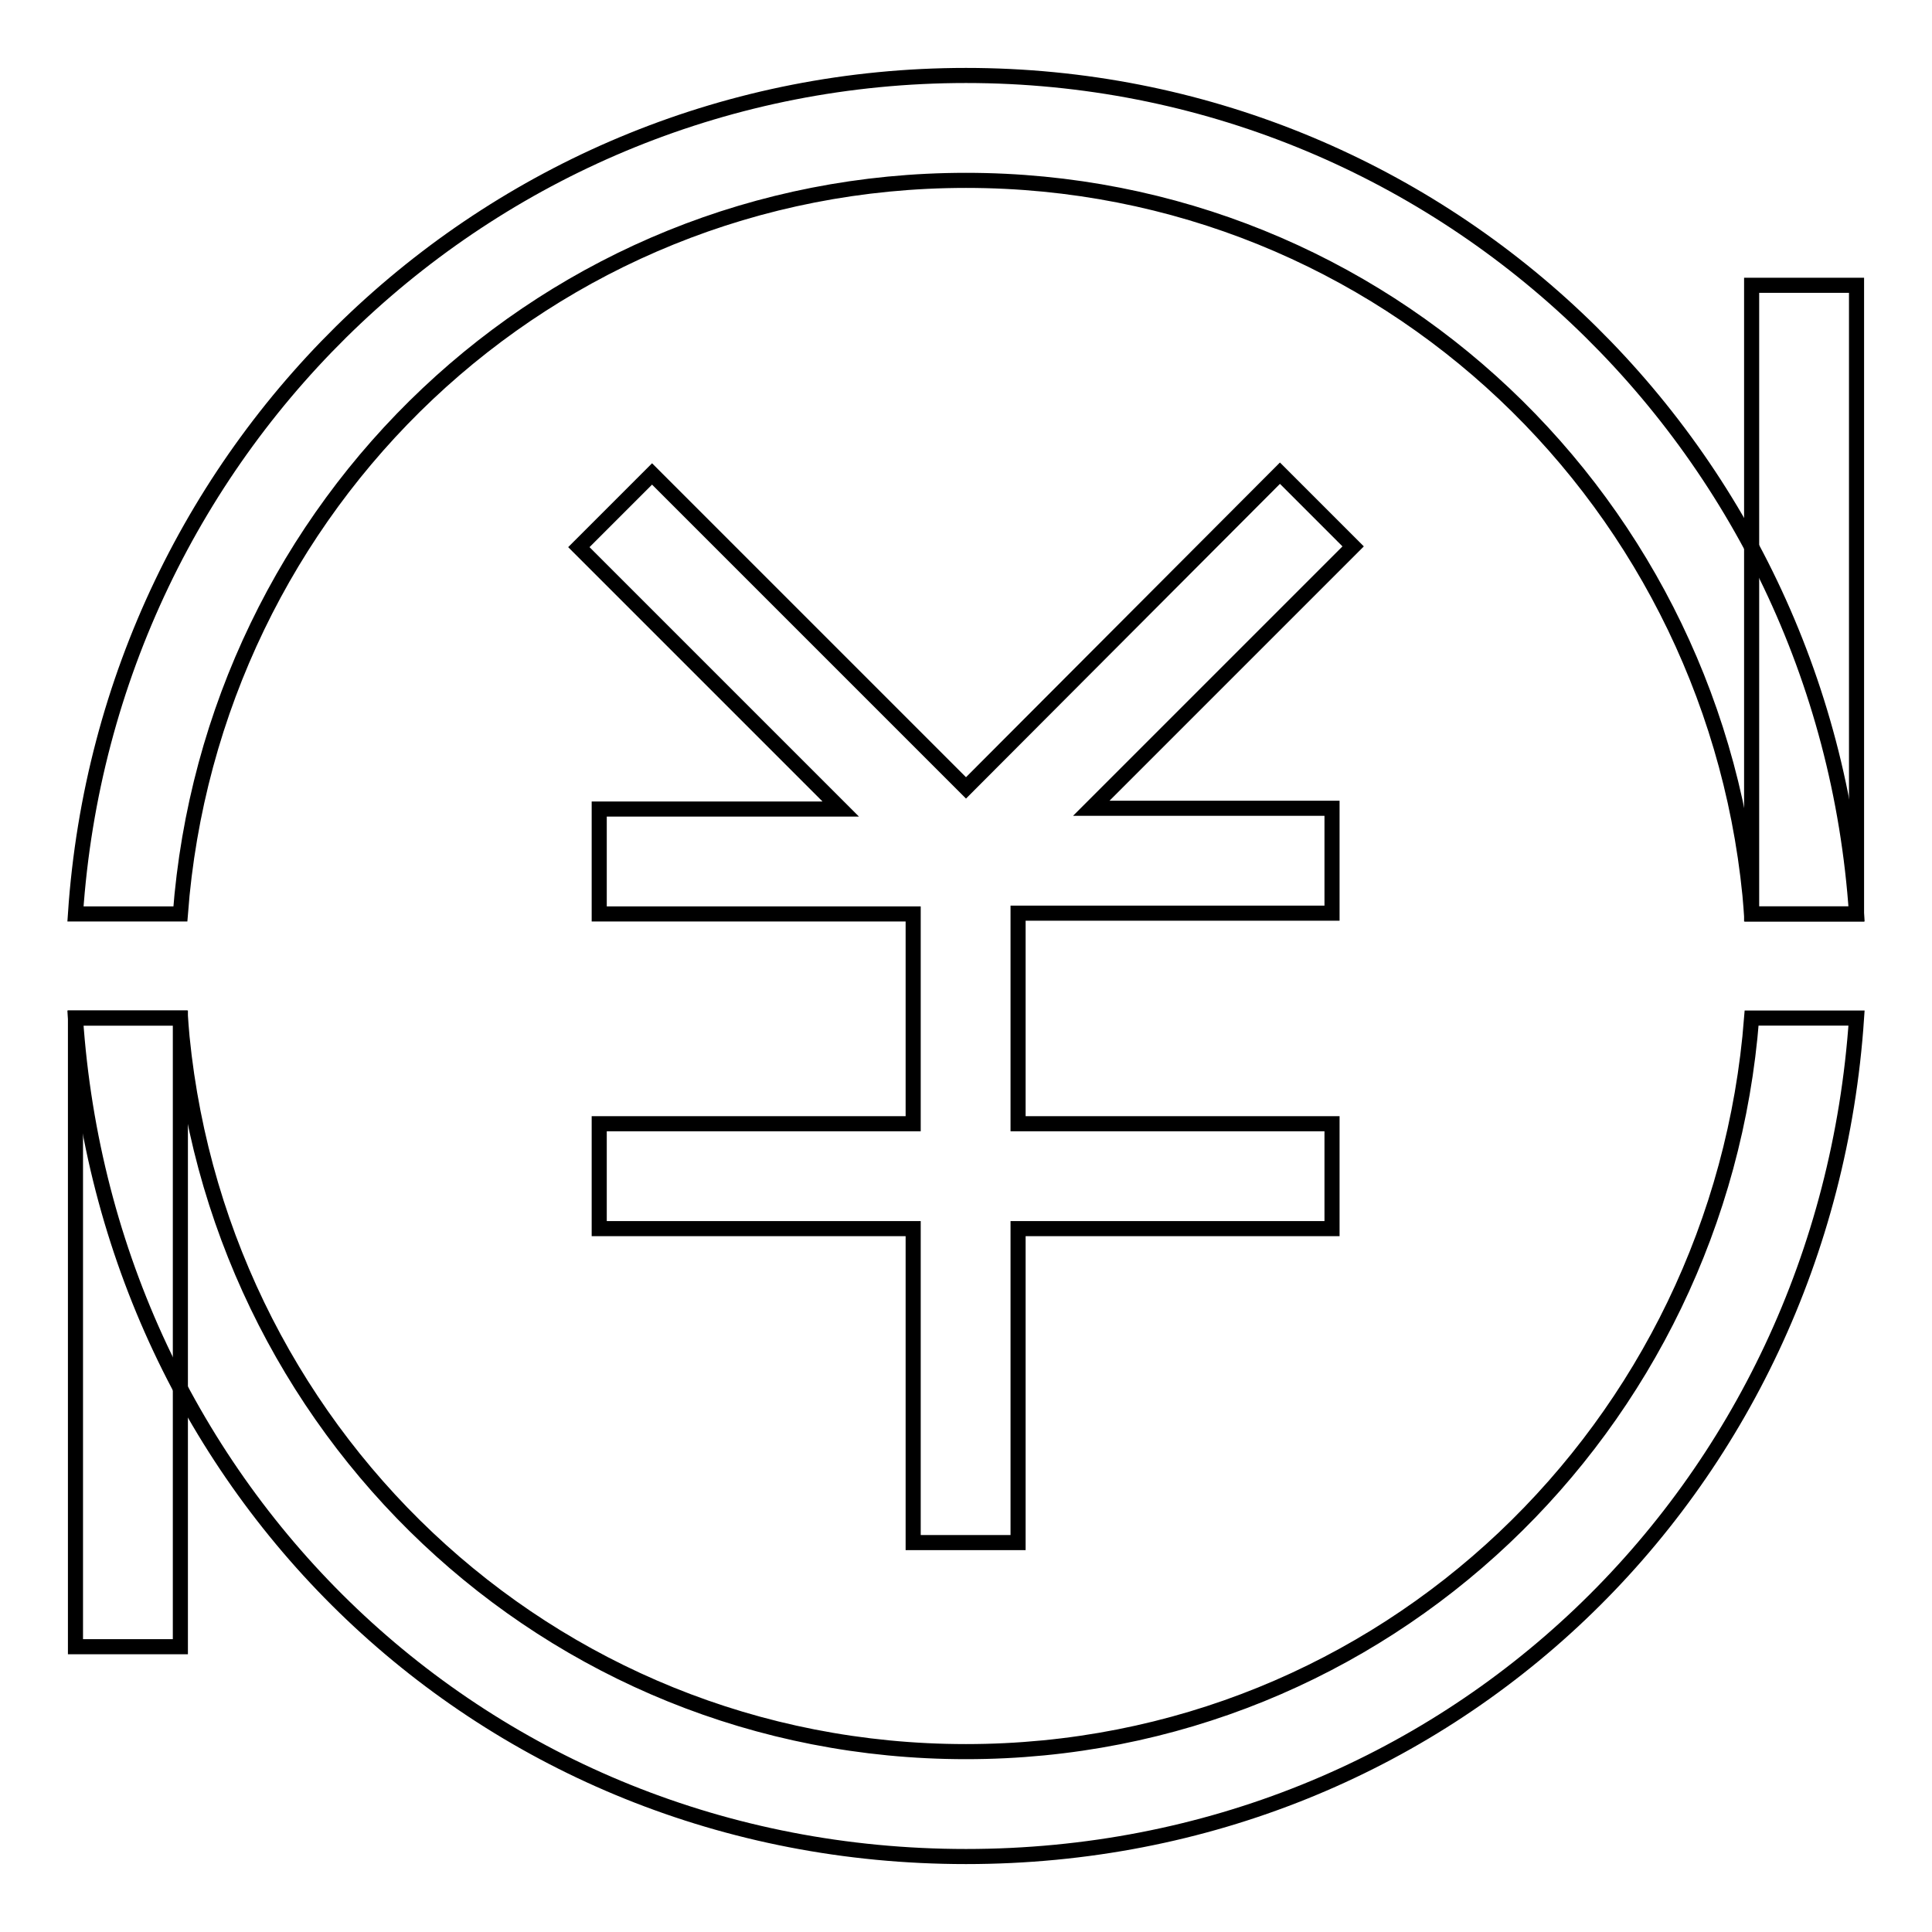
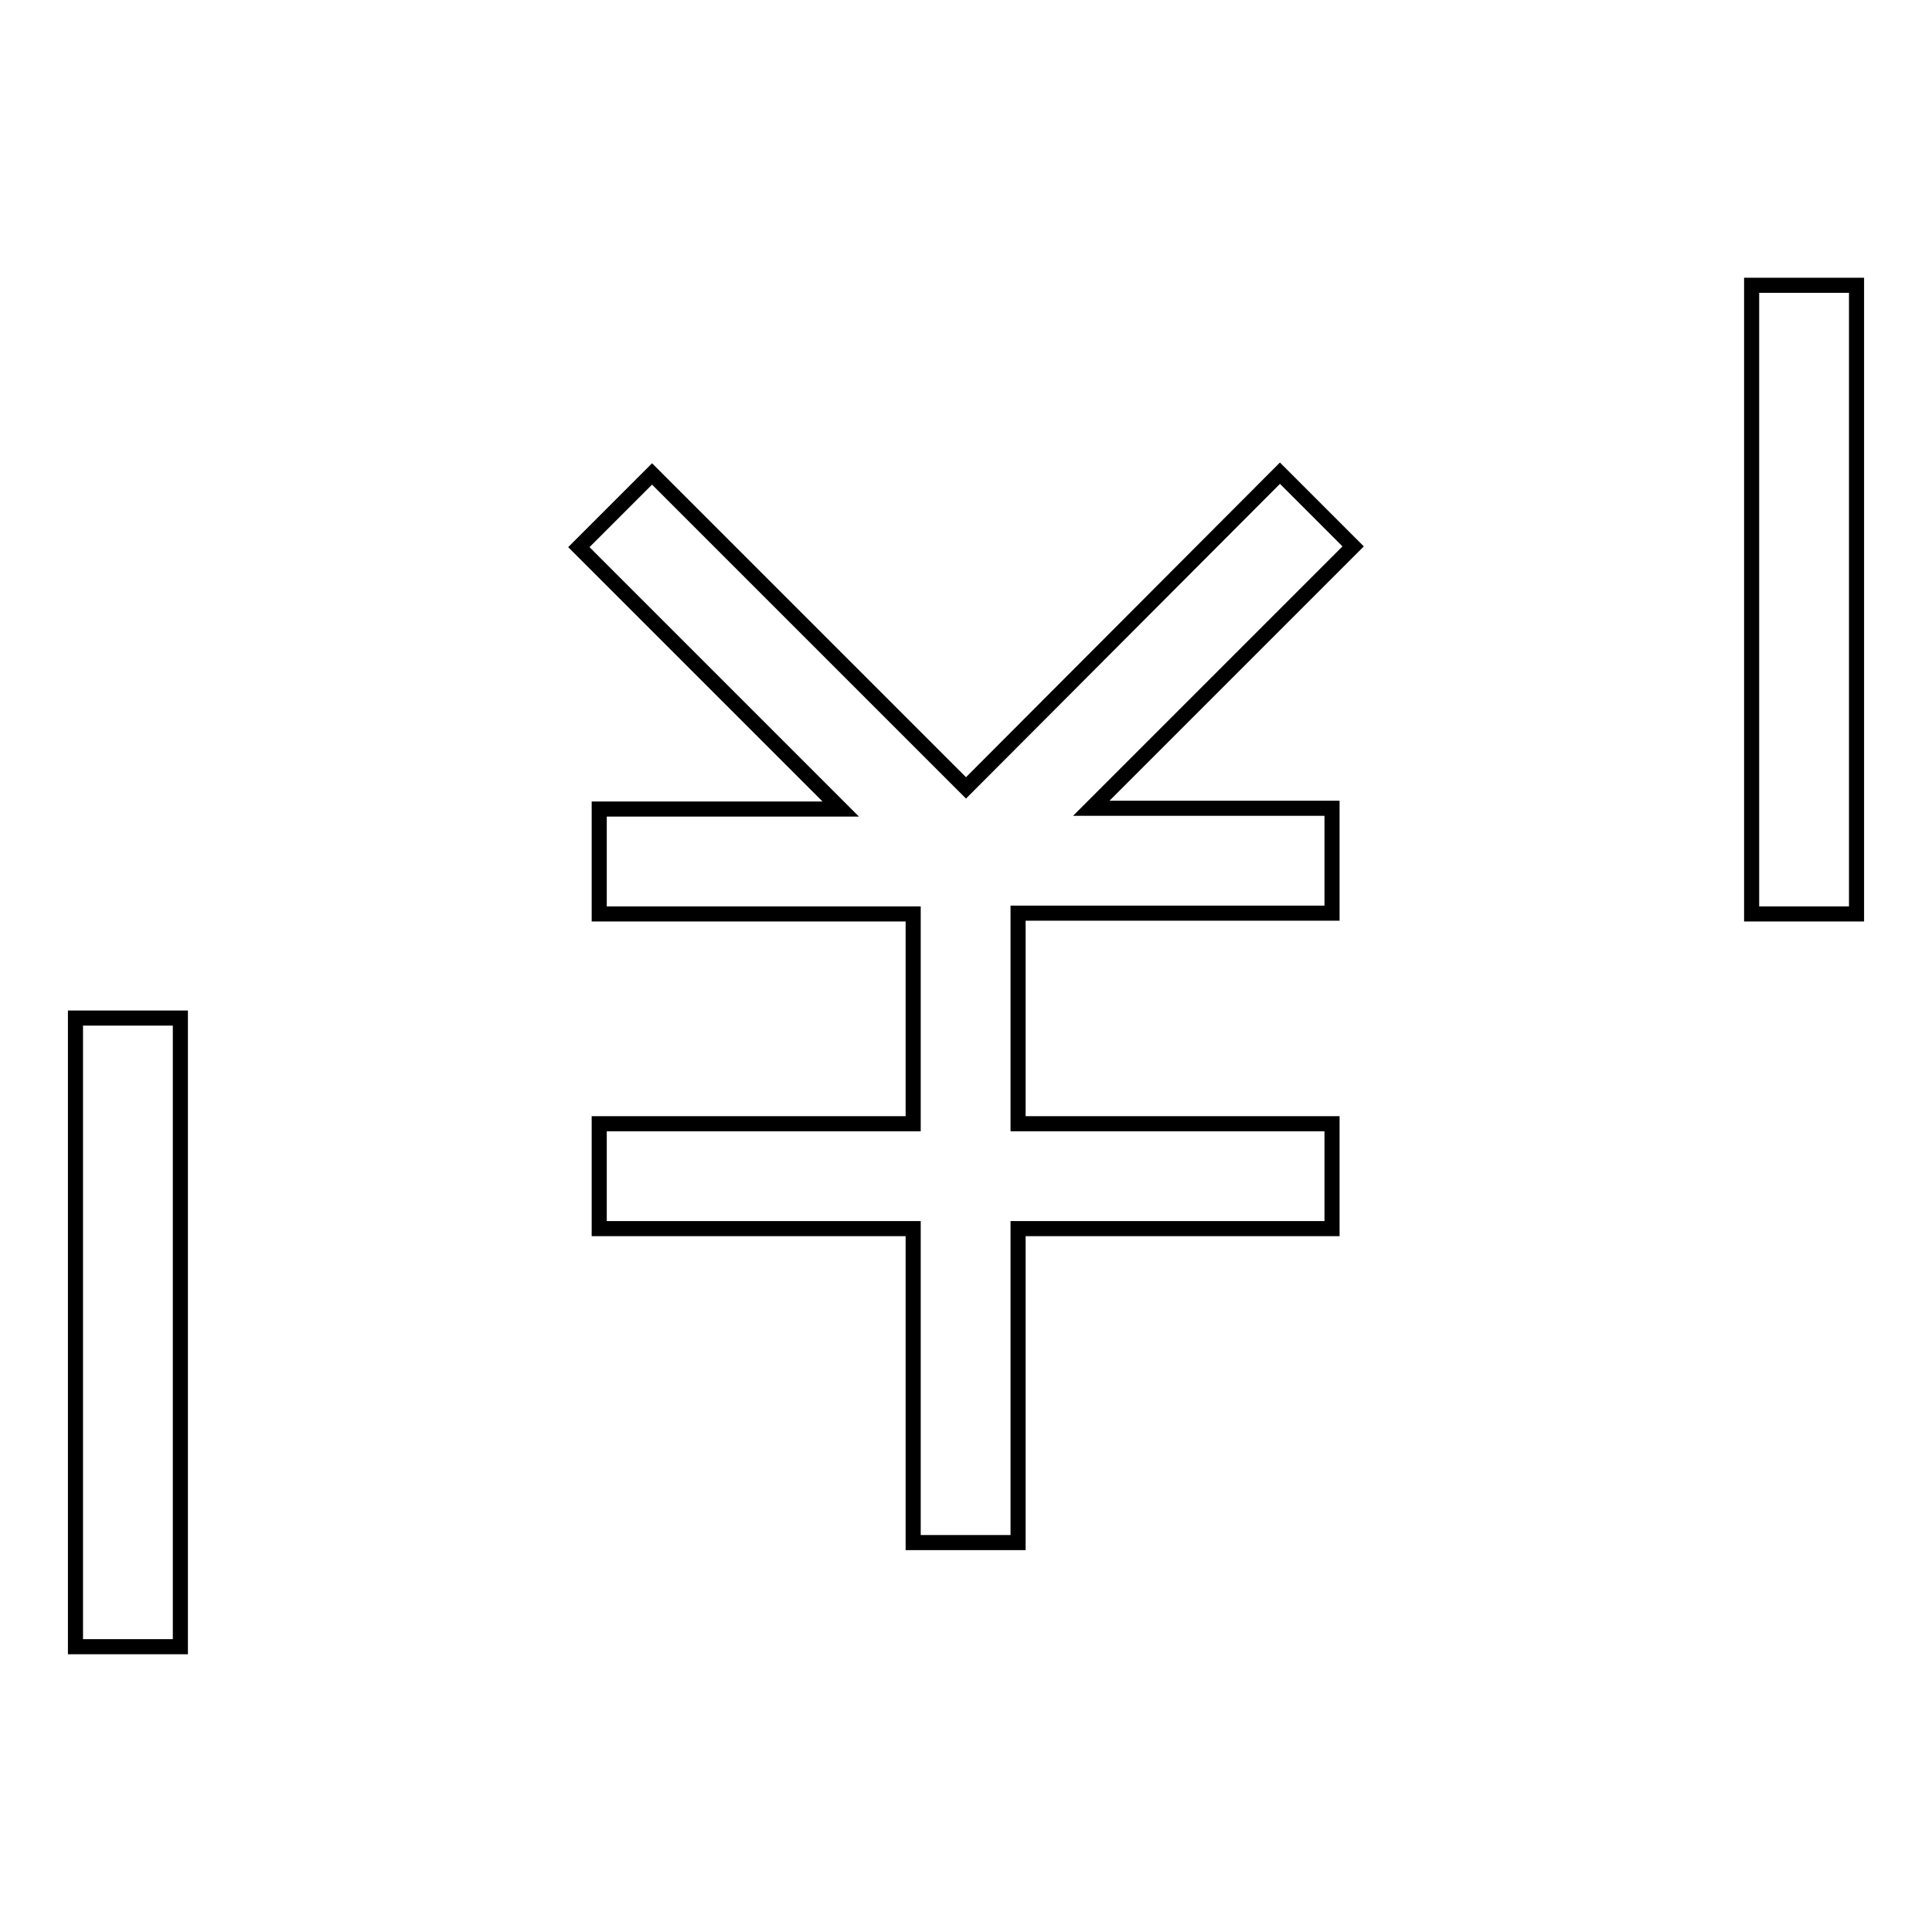
<svg xmlns="http://www.w3.org/2000/svg" version="1.1" x="0px" y="0px" viewBox="0 0 256 256" enable-background="new 0 0 256 256" xml:space="preserve">
  <g>
-     <path stroke-width="2" fill-opacity="0" stroke="#000000" d="M23.9,121.1C28,66.9,72.5,23.9,128,23.9s100,43,104.1,97.2H246C241.8,58.6,190.5,10,128,10 S14.2,58.6,10,121.1H23.9z M232.1,134.9c-4.2,54.1-48.6,97.2-104.1,97.2s-100-43-104.1-97.2H10C14.2,197.4,64.1,246,128,246 s113.8-48.6,118-111.1H232.1L232.1,134.9z" />
    <path stroke-width="2" fill-opacity="0" stroke="#000000" d="M134.9,148.8v-27.8h41.6v-13.9h-31.9l34.7-34.7l-9.7-9.7L128,104.4L86.4,62.8l-9.7,9.7l34.7,34.7H79.4v13.9 h41.6v27.8H79.4v13.9h41.6v41.6h13.9v-41.6h41.6v-13.9H134.9z M232.1,37.8H246v83.3h-13.9V37.8z M10,134.9h13.9v83.3H10V134.9z" />
  </g>
</svg>